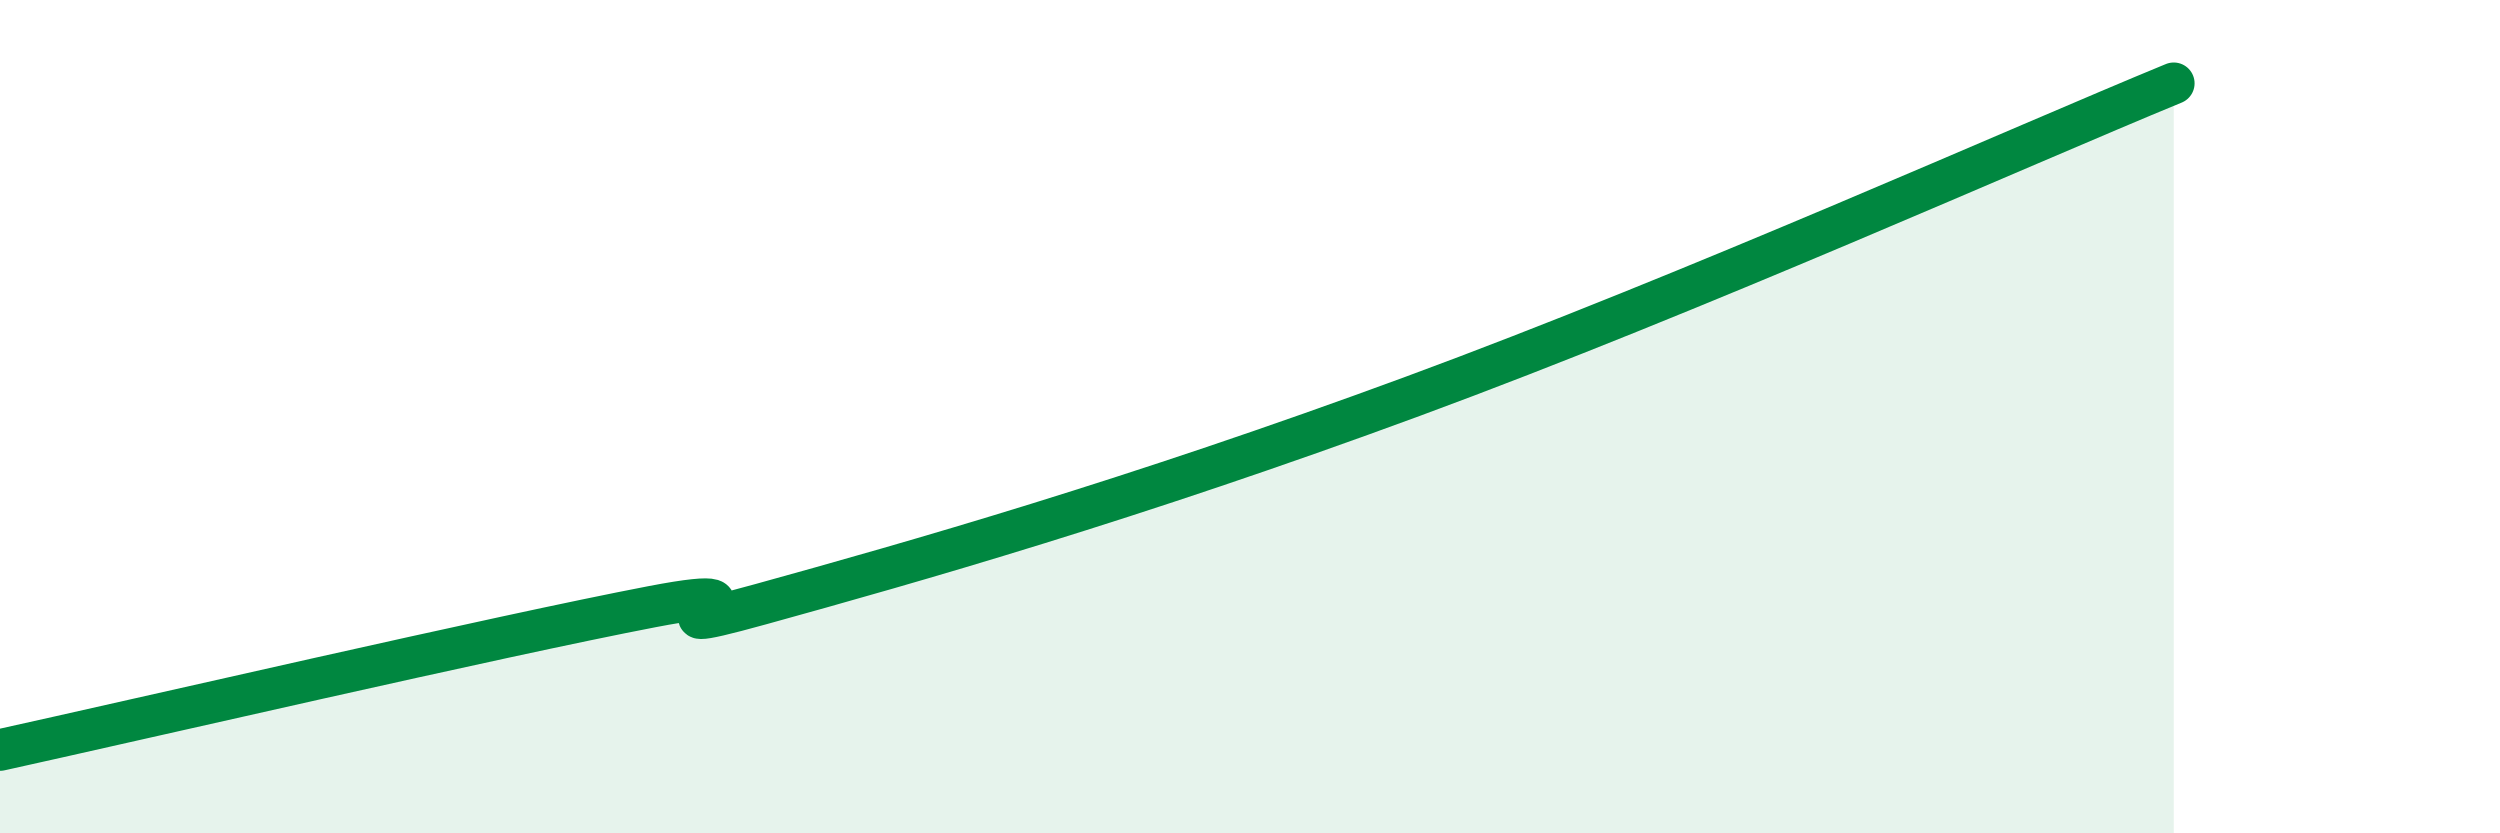
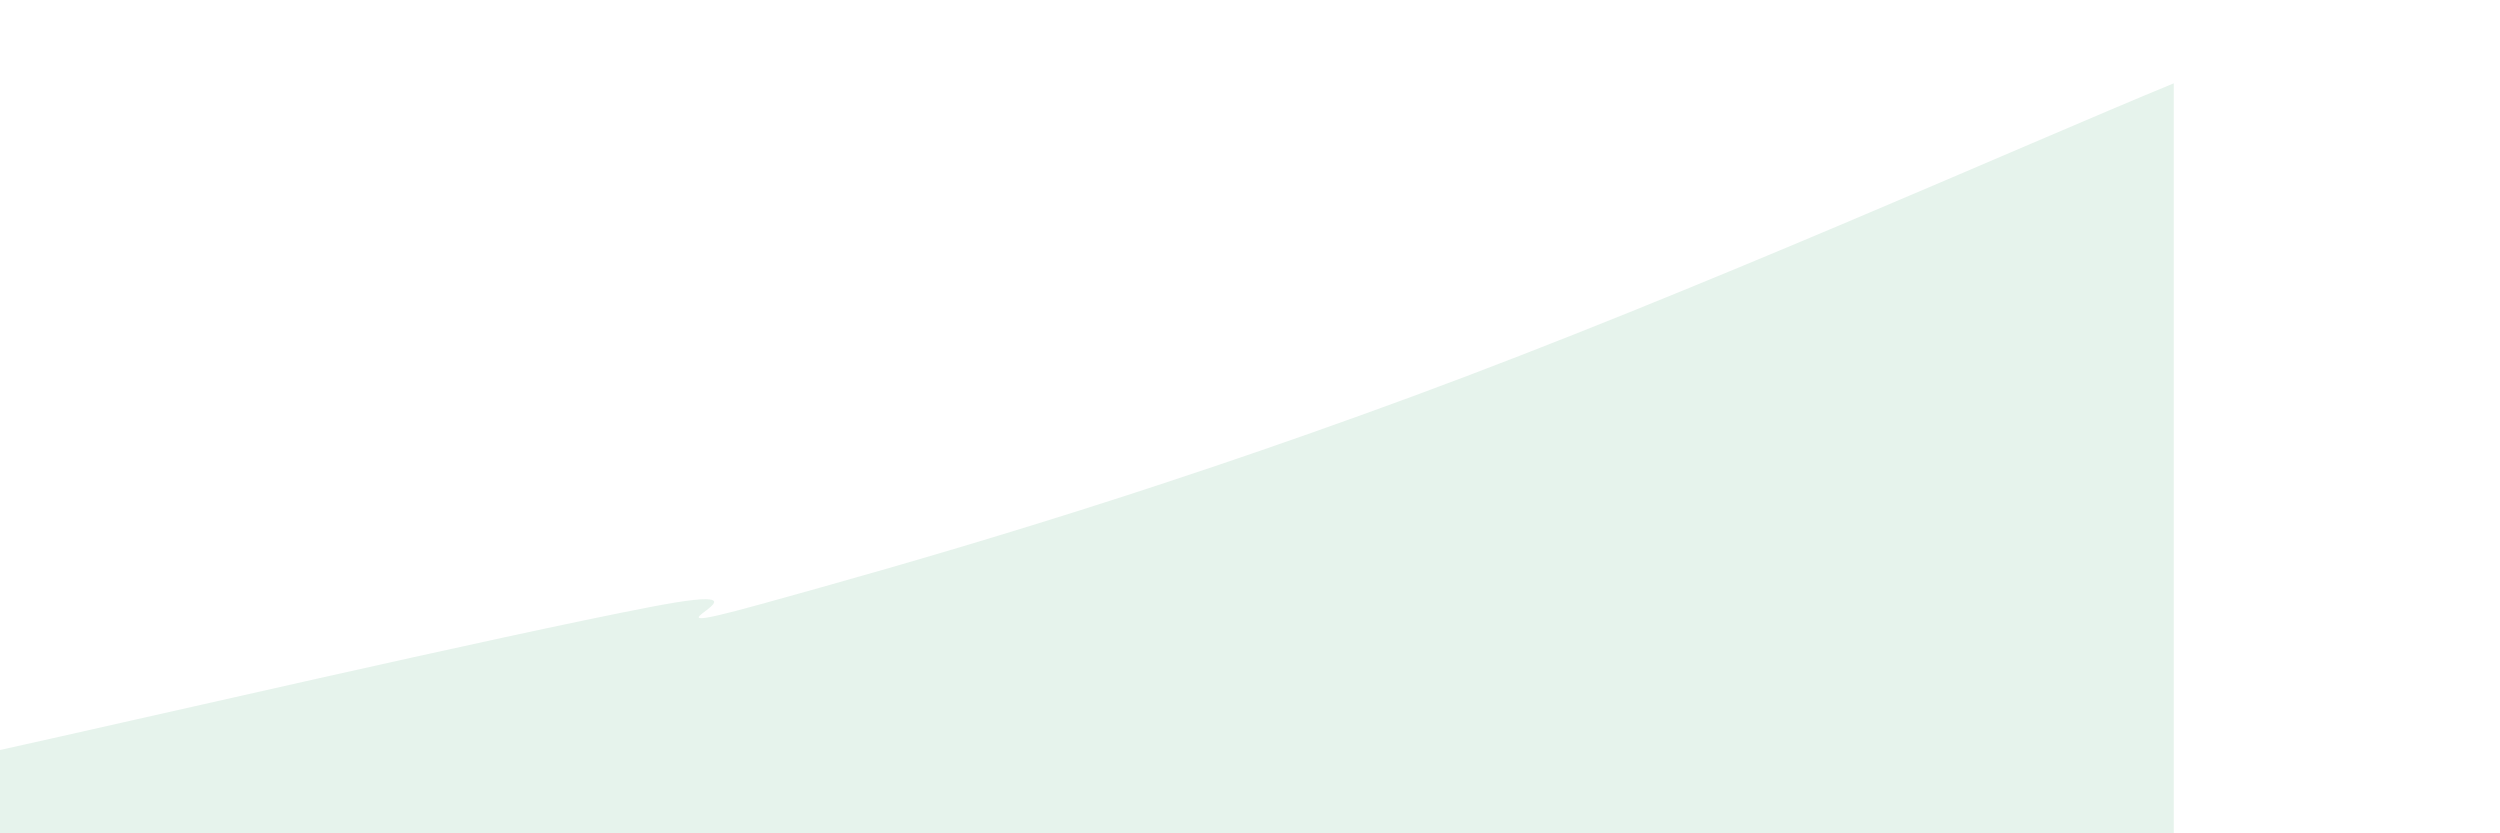
<svg xmlns="http://www.w3.org/2000/svg" width="60" height="20" viewBox="0 0 60 20">
  <path d="M 0,18 C 3.13,17.31 12,15.26 15.65,14.56 C 19.3,13.86 14.61,15.51 18.26,14.5 C 21.91,13.49 27.13,12.01 33.91,9.51 C 40.69,7.01 48.52,3.5 52.17,2L52.17 20L0 20Z" fill="#008740" opacity="0.1" stroke-linecap="round" stroke-linejoin="round" />
-   <path d="M 0,18 C 3.13,17.31 12,15.26 15.65,14.56 C 19.3,13.86 14.61,15.51 18.26,14.5 C 21.91,13.49 27.13,12.01 33.91,9.51 C 40.69,7.01 48.52,3.5 52.17,2" stroke="#008740" stroke-width="1" fill="none" stroke-linecap="round" stroke-linejoin="round" />
</svg>